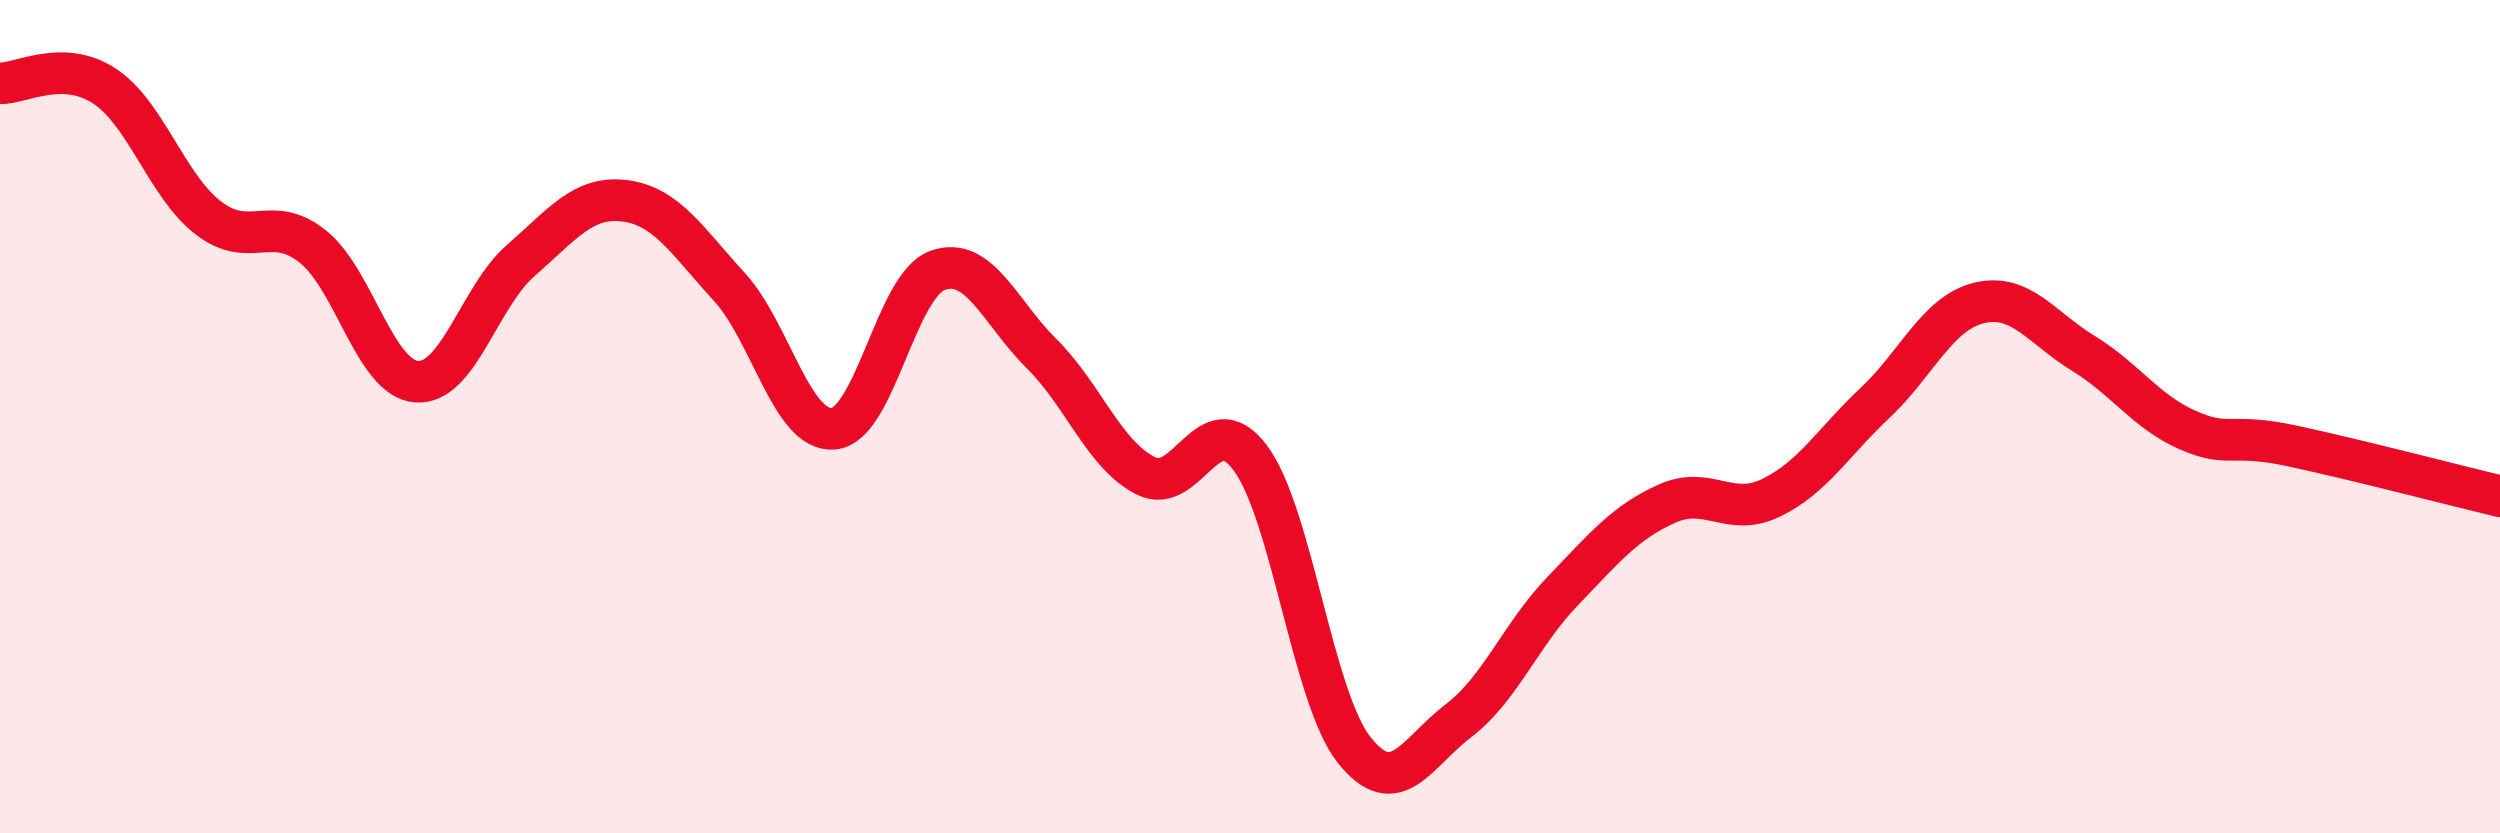
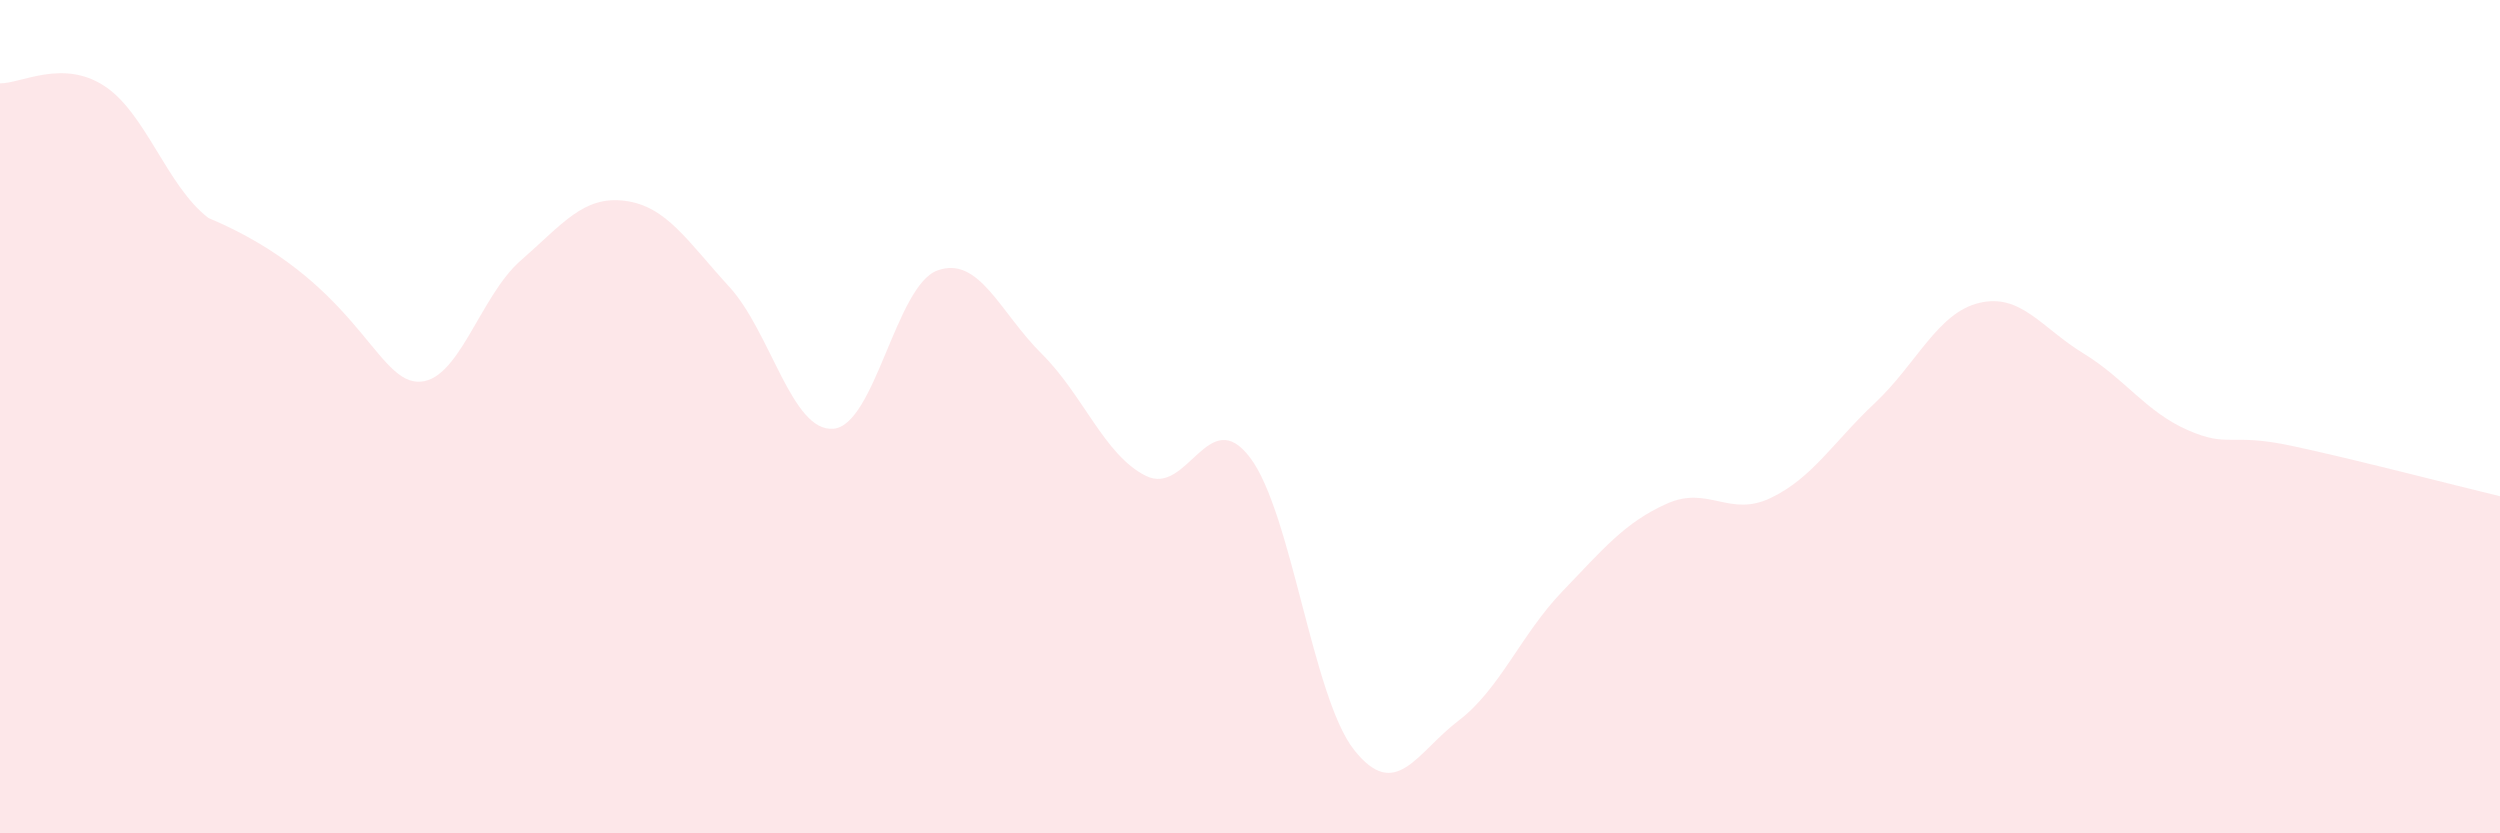
<svg xmlns="http://www.w3.org/2000/svg" width="60" height="20" viewBox="0 0 60 20">
-   <path d="M 0,2 C 0.5,2.01 1.5,1.41 2.5,2.06 C 3.5,2.71 4,4.46 5,5.23 C 6,6 6.5,5.12 7.5,5.91 C 8.5,6.7 9,9.09 10,9.16 C 11,9.23 11.5,7.12 12.5,6.25 C 13.5,5.38 14,4.69 15,4.82 C 16,4.95 16.5,5.79 17.5,6.88 C 18.5,7.97 19,10.37 20,10.29 C 21,10.21 21.5,6.85 22.5,6.49 C 23.5,6.13 24,7.5 25,8.49 C 26,9.48 26.5,10.92 27.5,11.42 C 28.5,11.92 29,9.66 30,10.98 C 31,12.3 31.5,16.74 32.5,18 C 33.5,19.26 34,18.06 35,17.3 C 36,16.54 36.5,15.23 37.5,14.19 C 38.5,13.15 39,12.54 40,12.09 C 41,11.64 41.5,12.43 42.5,11.95 C 43.5,11.47 44,10.61 45,9.67 C 46,8.73 46.5,7.51 47.5,7.27 C 48.5,7.03 49,7.87 50,8.48 C 51,9.09 51.5,9.88 52.5,10.32 C 53.5,10.76 53.5,10.38 55,10.7 C 56.5,11.02 59,11.67 60,11.91L60 20L0 20Z" fill="#EB0A25" opacity="0.1" stroke-linecap="round" stroke-linejoin="round" />
-   <path d="M 0,2 C 0.5,2.01 1.5,1.41 2.5,2.06 C 3.5,2.71 4,4.46 5,5.23 C 6,6 6.5,5.12 7.5,5.91 C 8.5,6.7 9,9.09 10,9.16 C 11,9.23 11.5,7.12 12.5,6.25 C 13.5,5.38 14,4.69 15,4.82 C 16,4.95 16.5,5.79 17.5,6.88 C 18.5,7.97 19,10.37 20,10.29 C 21,10.21 21.5,6.85 22.5,6.49 C 23.5,6.13 24,7.5 25,8.49 C 26,9.48 26.5,10.92 27.5,11.42 C 28.5,11.92 29,9.66 30,10.98 C 31,12.3 31.5,16.74 32.5,18 C 33.5,19.26 34,18.06 35,17.3 C 36,16.54 36.5,15.23 37.5,14.19 C 38.5,13.15 39,12.54 40,12.09 C 41,11.64 41.5,12.43 42.5,11.95 C 43.5,11.47 44,10.61 45,9.67 C 46,8.73 46.5,7.51 47.5,7.27 C 48.5,7.03 49,7.87 50,8.48 C 51,9.09 51.5,9.88 52.5,10.32 C 53.5,10.76 53.5,10.38 55,10.7 C 56.5,11.02 59,11.67 60,11.91" stroke="#EB0A25" stroke-width="1" fill="none" stroke-linecap="round" stroke-linejoin="round" />
+   <path d="M 0,2 C 0.5,2.01 1.5,1.41 2.5,2.06 C 3.5,2.71 4,4.46 5,5.23 C 8.5,6.7 9,9.09 10,9.16 C 11,9.23 11.5,7.12 12.5,6.25 C 13.5,5.38 14,4.69 15,4.82 C 16,4.95 16.5,5.79 17.5,6.88 C 18.5,7.97 19,10.37 20,10.29 C 21,10.21 21.5,6.85 22.5,6.49 C 23.5,6.13 24,7.5 25,8.49 C 26,9.48 26.5,10.92 27.5,11.42 C 28.5,11.92 29,9.66 30,10.98 C 31,12.3 31.5,16.74 32.5,18 C 33.5,19.26 34,18.06 35,17.3 C 36,16.54 36.5,15.23 37.5,14.19 C 38.5,13.15 39,12.54 40,12.09 C 41,11.64 41.5,12.43 42.5,11.95 C 43.5,11.47 44,10.61 45,9.67 C 46,8.73 46.5,7.51 47.5,7.27 C 48.5,7.03 49,7.87 50,8.48 C 51,9.09 51.5,9.88 52.5,10.32 C 53.5,10.76 53.5,10.38 55,10.7 C 56.5,11.02 59,11.67 60,11.91L60 20L0 20Z" fill="#EB0A25" opacity="0.1" stroke-linecap="round" stroke-linejoin="round" />
</svg>